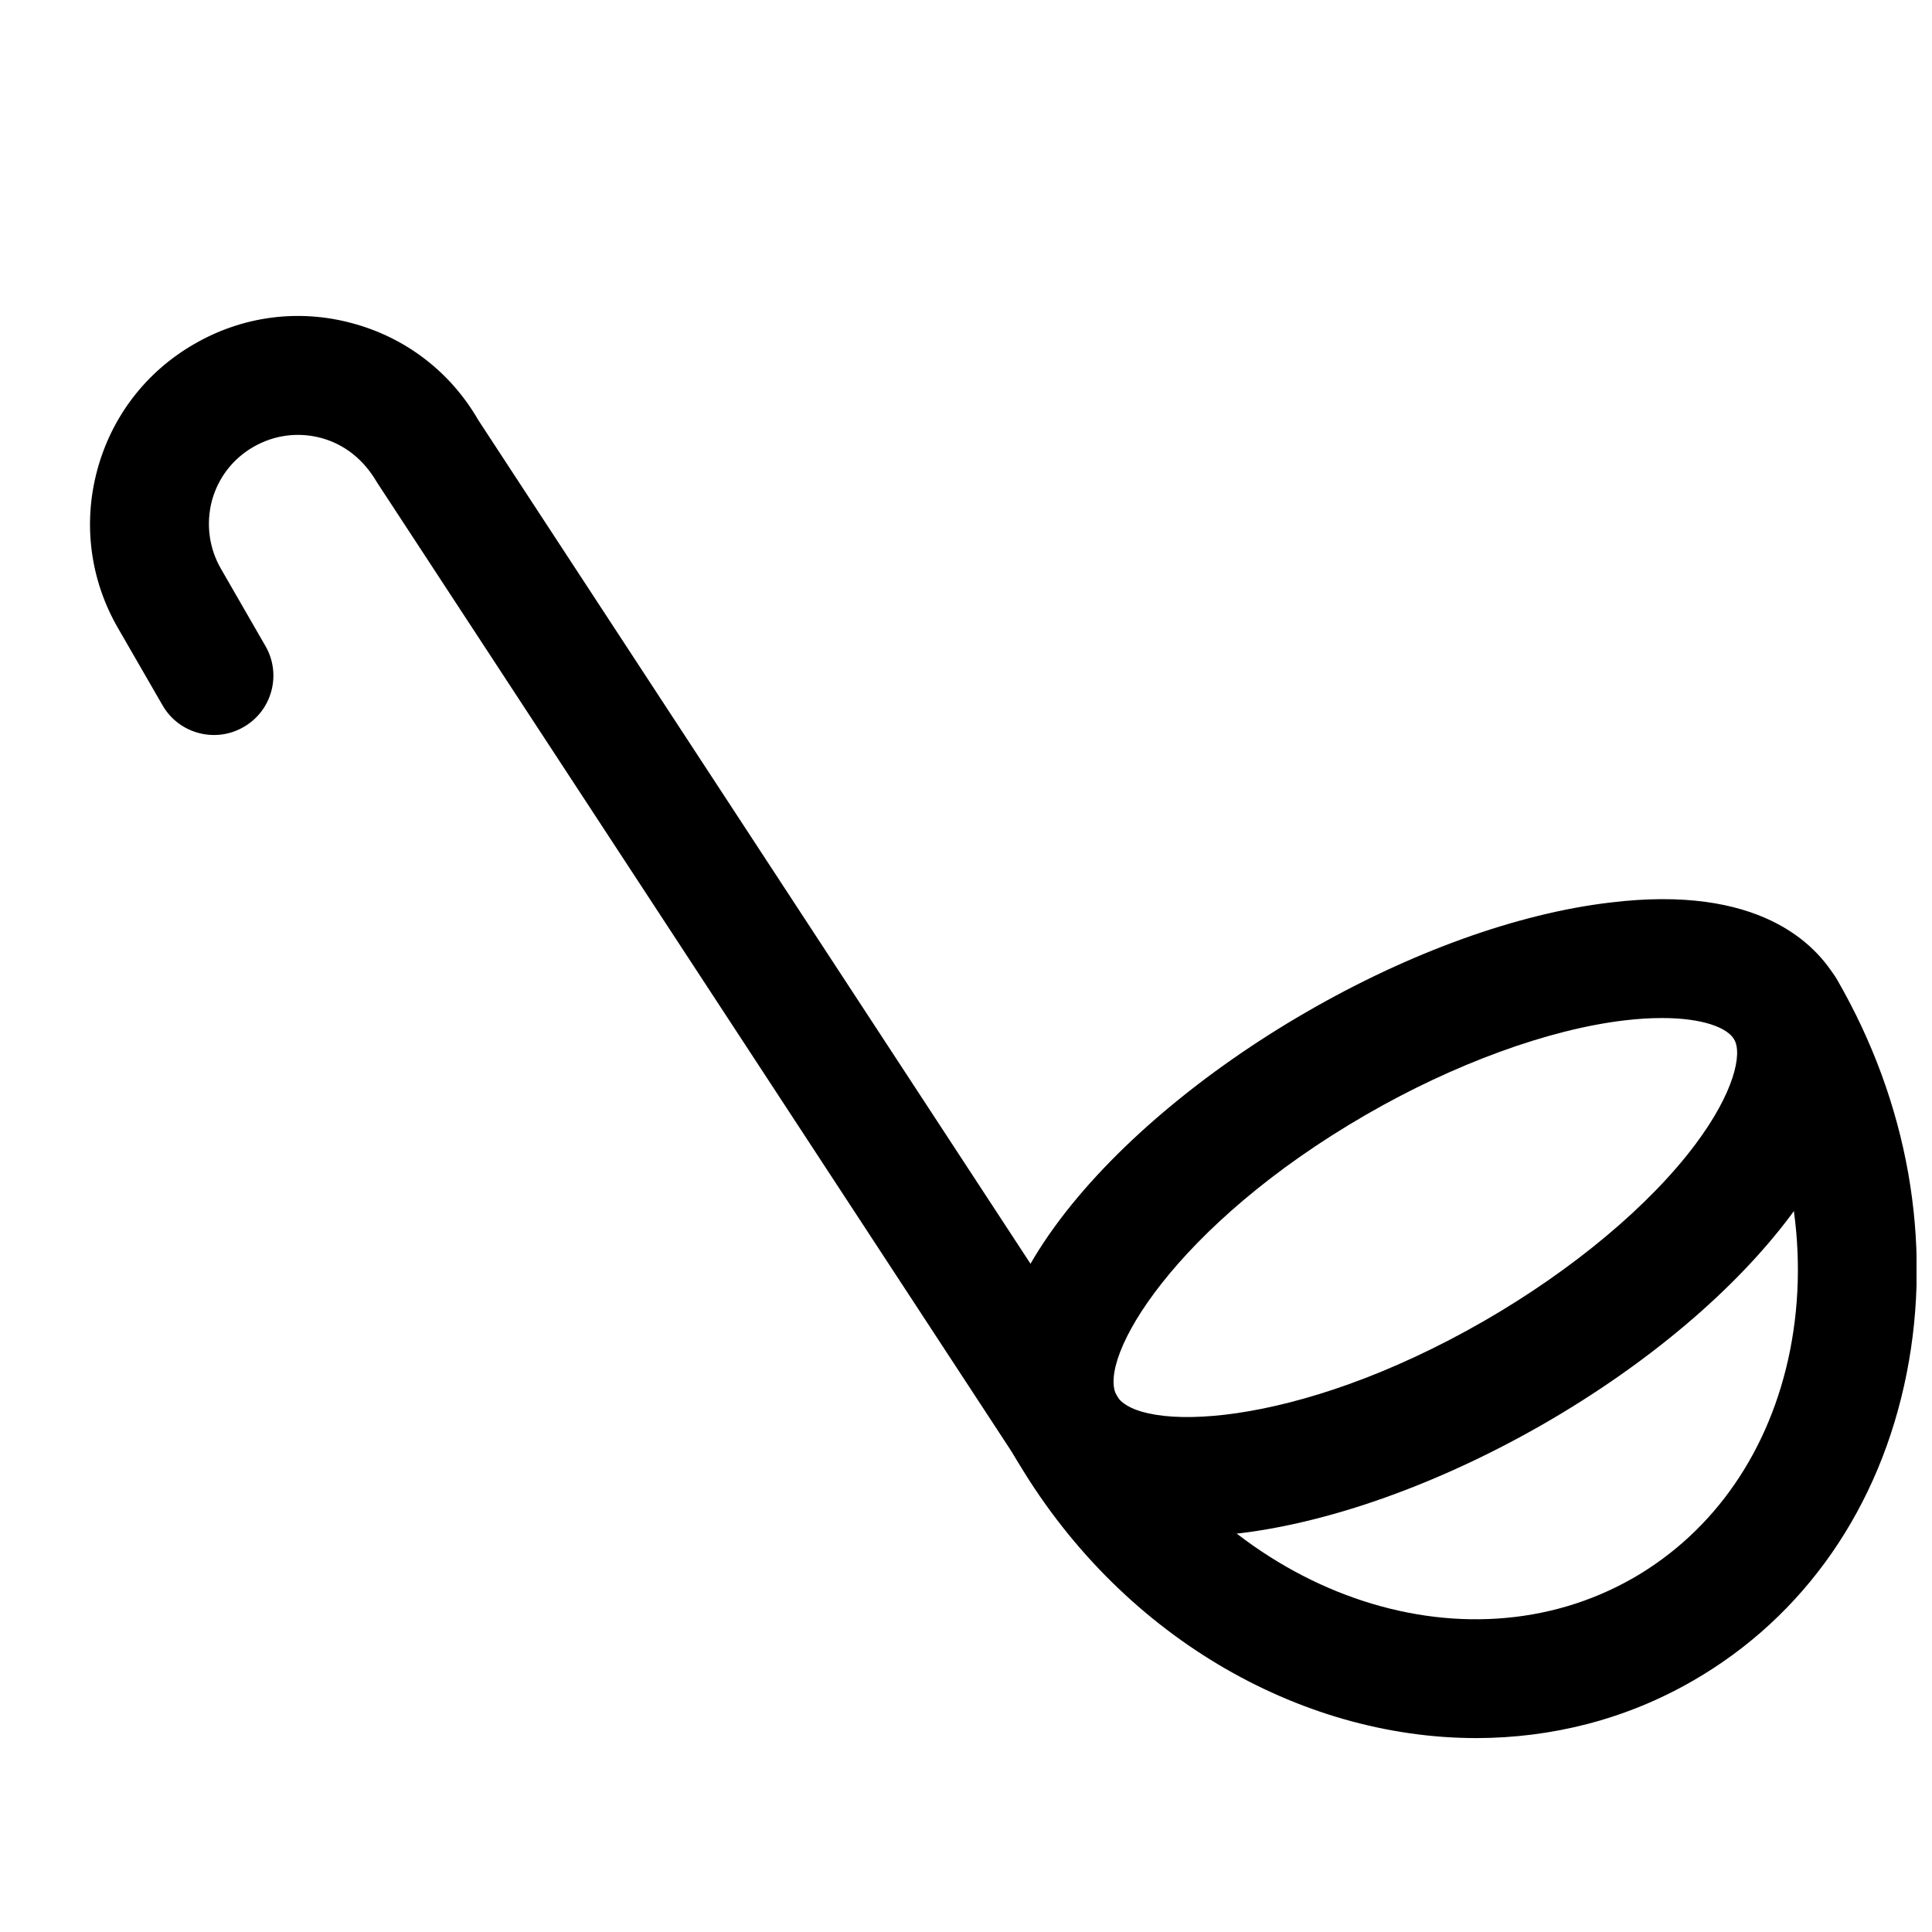
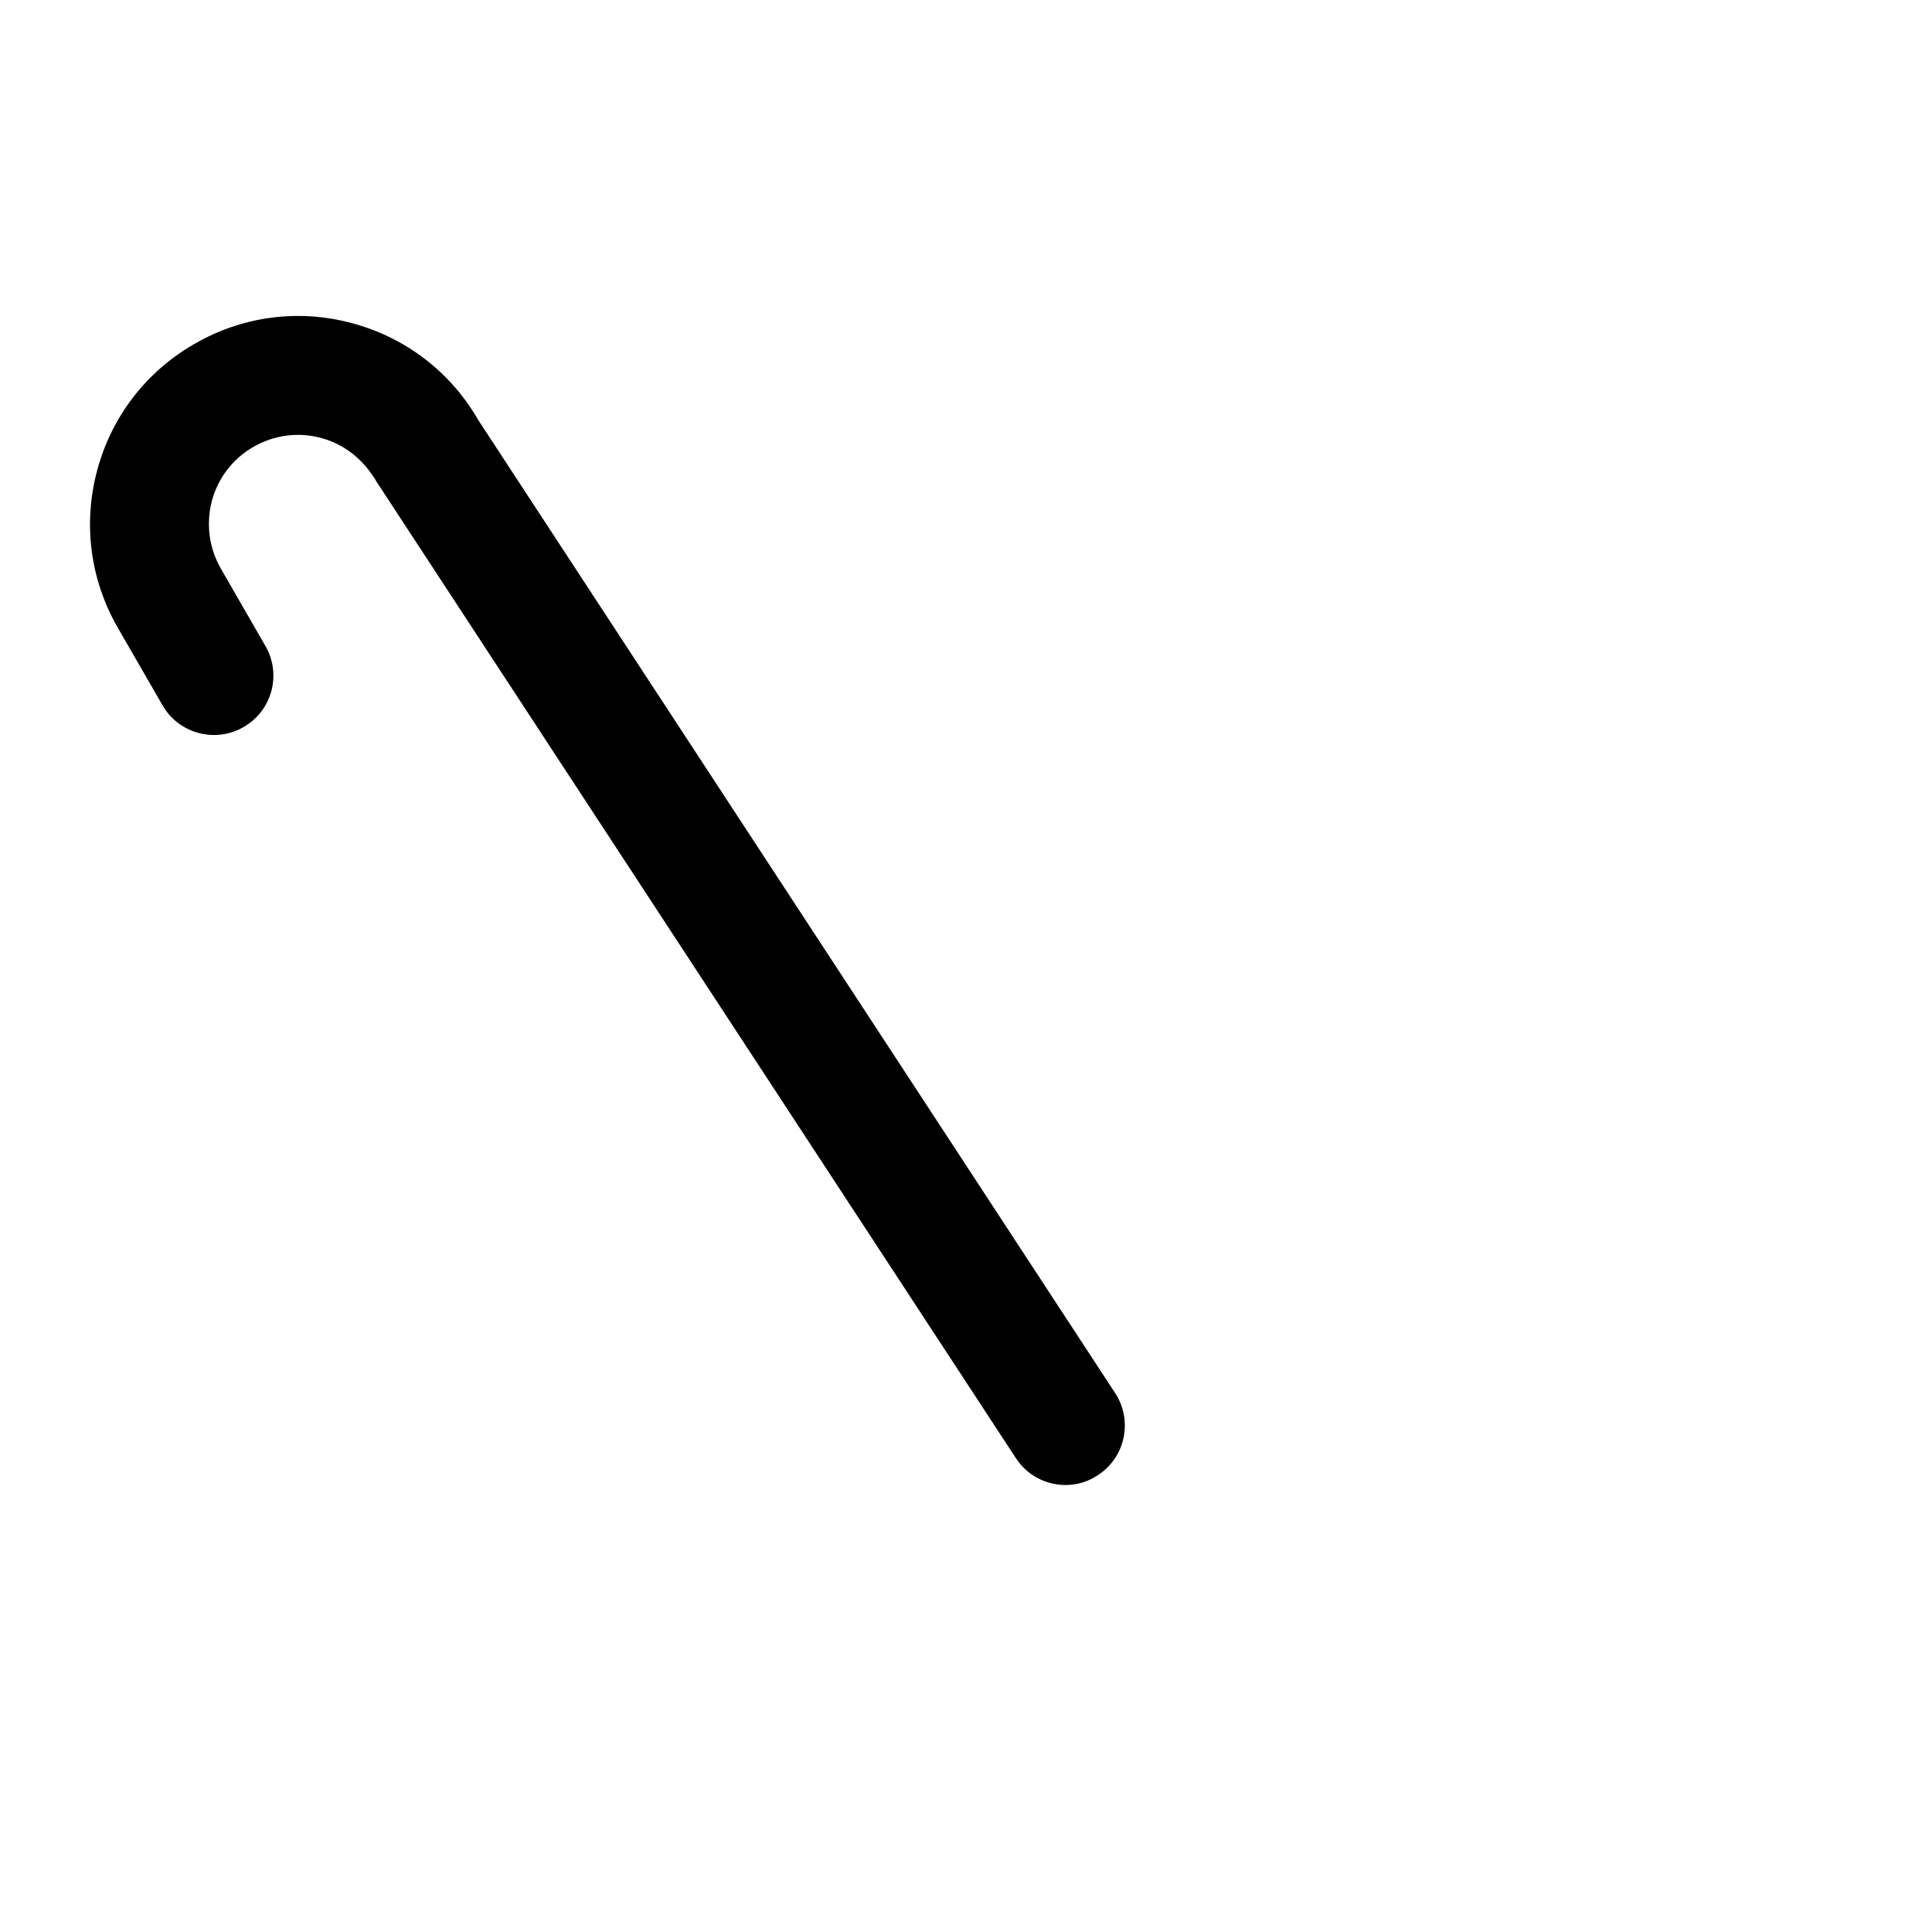
<svg xmlns="http://www.w3.org/2000/svg" width="800px" height="800px" version="1.1" viewBox="144 144 512 512">
  <defs>
    <clipPath id="a">
      <path d="m410 395h241.9v210h-241.9z" />
    </clipPath>
  </defs>
-   <path d="m458.82 551.2c-20.562 0.031-37.375-6.391-46.098-21.539-20.688-35.832 23.363-86.246 77.586-117.51 27.301-15.777 55.828-26.07 80.422-28.969 39.328-4.816 54.539 10.863 60.109 20.562 5.606 9.699 11.43 30.668-12.281 62.348-14.801 19.805-37.977 39.391-65.273 55.137-31.266 18.039-66.375 29.973-94.465 29.973zm125.64-137.41c-3.023 0-6.328 0.188-10.012 0.629-20.121 2.394-45.059 11.492-68.391 24.969-50.758 29.316-71.605 64.93-66.094 74.531 5.574 9.574 46.824 9.289 97.582-19.996 23.332-13.477 43.707-30.512 55.797-46.727 10.172-13.602 12.469-23.93 10.234-27.742-1.801-3.082-8.254-5.664-19.117-5.664zm-86.277 11.965h0.316z" />
  <g clip-path="url(#a)">
-     <path d="m535.24 604.61c-47.012 0-95.062-27.363-122.52-74.941-4.375-7.527-1.793-17.16 5.762-21.508 7.527-4.441 17.16-1.793 21.508 5.762 30.418 52.617 91.789 74.156 136.94 48.207 21.508-12.438 36.211-33.852 41.469-60.332 5.383-27.27 0.156-56.52-14.77-82.34-4.375-7.527-1.793-17.16 5.762-21.508 7.496-4.344 17.16-1.793 21.508 5.762 18.734 32.434 25.285 69.43 18.391 104.23-7.023 35.52-27.109 64.457-56.617 81.461-17.883 10.328-37.562 15.18-57.434 15.211z" />
+     <path d="m535.24 604.61z" />
  </g>
  <path d="m426.36 537.54c-5.102 0-10.141-2.488-13.16-7.148l-169.29-258.55c-3.621-6.203-8.691-10.109-14.801-11.777-6.141-1.637-12.469-0.789-17.949 2.363-5.481 3.148-9.383 8.25-11.02 14.328-1.57 6.106-0.754 12.465 2.394 17.945l11.809 20.5c4.348 7.492 1.766 17.16-5.793 21.473-7.492 4.344-17.16 1.762-21.477-5.762l-11.809-20.469c-7.367-12.75-9.316-27.613-5.508-41.816 3.809-14.199 12.941-26.105 25.695-33.441 12.75-7.398 27.613-9.383 41.848-5.539 14.234 3.809 26.105 12.941 33.441 25.664l168.78 257.86c4.754 7.242 2.738 17.035-4.566 21.758-2.648 1.793-5.609 2.613-8.598 2.613z" />
</svg>